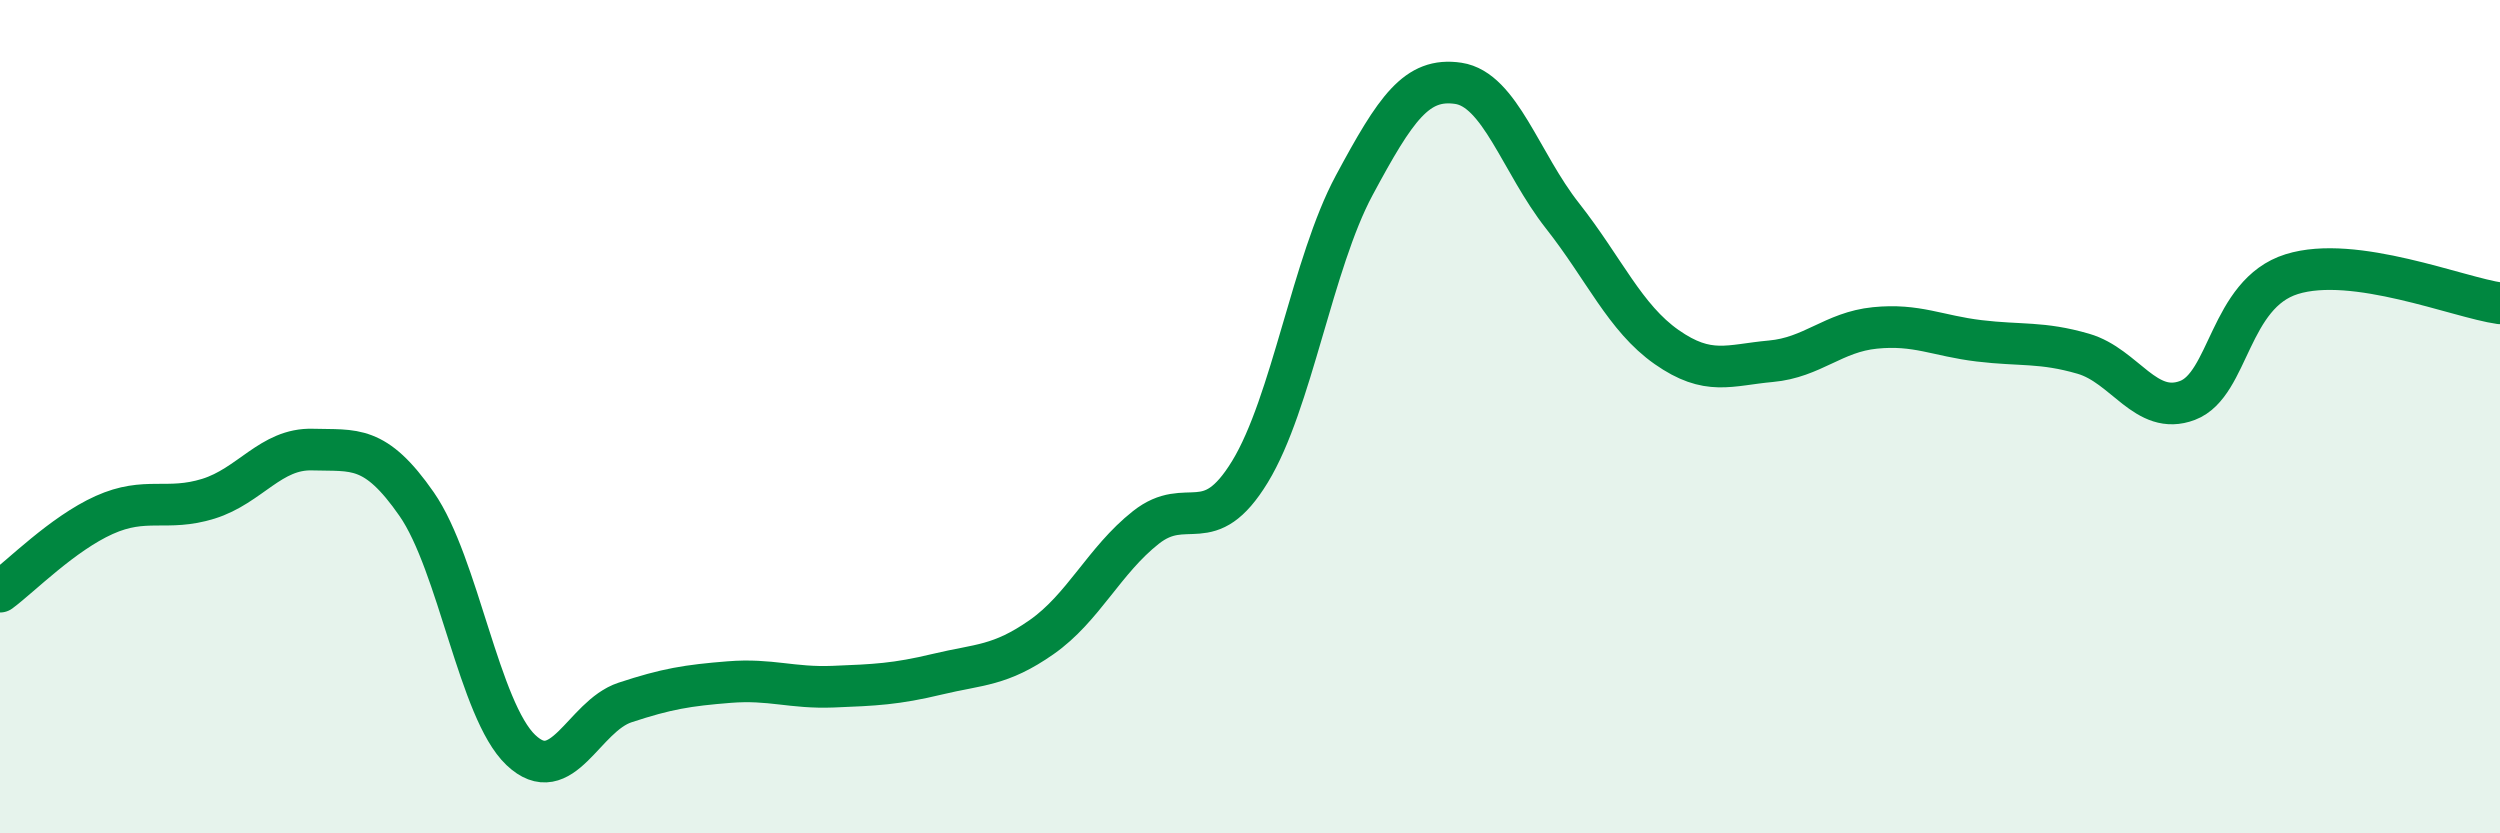
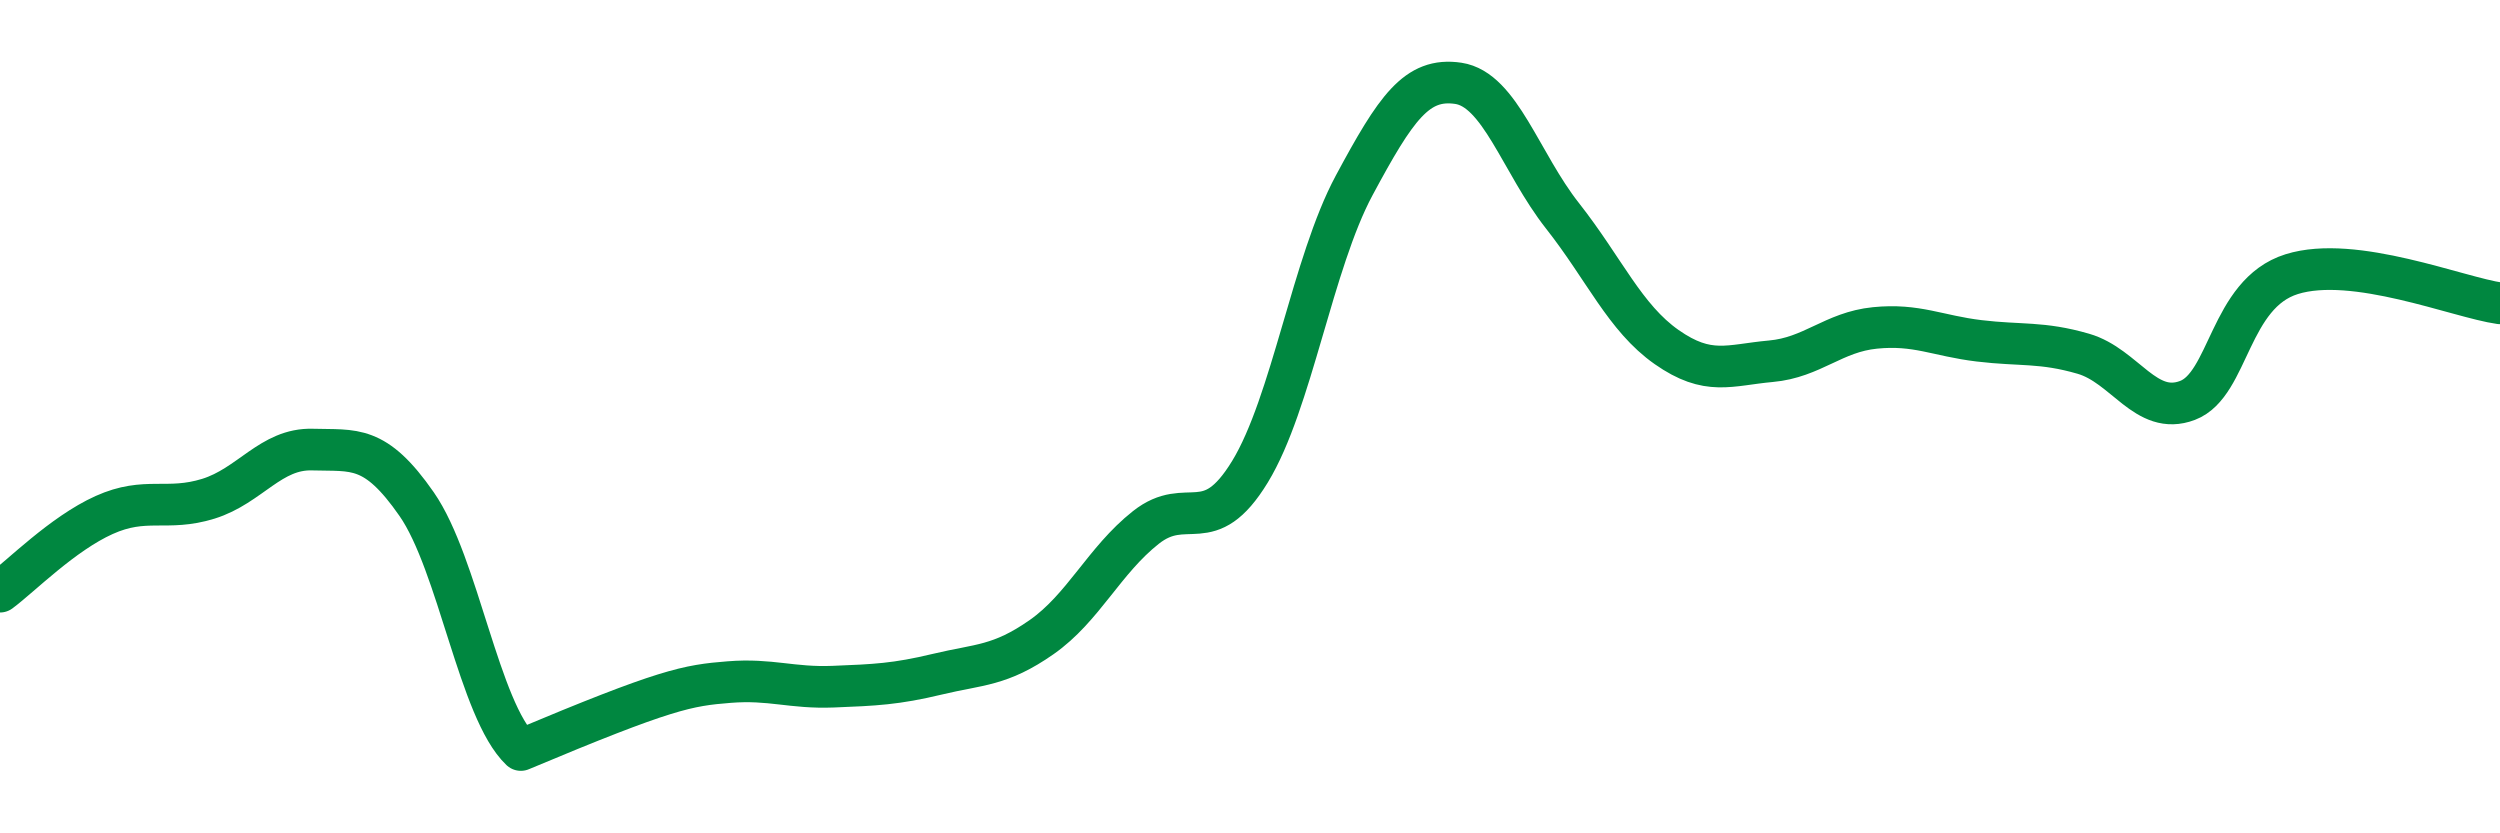
<svg xmlns="http://www.w3.org/2000/svg" width="60" height="20" viewBox="0 0 60 20">
-   <path d="M 0,14.2 C 0.5,13.83 1.5,12.81 2.5,12.36 C 3.5,11.91 4,12.28 5,11.97 C 6,11.66 6.5,10.76 7.5,10.79 C 8.5,10.82 9,10.66 10,12.1 C 11,13.54 11.5,17.05 12.5,18 C 13.5,18.95 14,17.19 15,16.86 C 16,16.53 16.5,16.45 17.5,16.37 C 18.5,16.29 19,16.52 20,16.48 C 21,16.44 21.5,16.42 22.5,16.18 C 23.5,15.94 24,15.99 25,15.29 C 26,14.59 26.5,13.45 27.5,12.66 C 28.5,11.87 29,12.96 30,11.32 C 31,9.68 31.5,6.31 32.5,4.45 C 33.5,2.59 34,1.85 35,2 C 36,2.15 36.5,3.91 37.5,5.18 C 38.5,6.45 39,7.63 40,8.33 C 41,9.03 41.5,8.76 42.5,8.67 C 43.5,8.58 44,7.97 45,7.87 C 46,7.77 46.5,8.06 47.5,8.18 C 48.5,8.3 49,8.2 50,8.49 C 51,8.78 51.5,9.99 52.5,9.61 C 53.5,9.23 53.5,7.05 55,6.58 C 56.5,6.11 59,7.14 60,7.28L60 20L0 20Z" fill="#008740" opacity="0.1" stroke-linecap="round" stroke-linejoin="round" />
-   <path d="M 0,14.2 C 0.5,13.83 1.5,12.81 2.5,12.36 C 3.5,11.91 4,12.28 5,11.97 C 6,11.66 6.5,10.76 7.5,10.79 C 8.5,10.82 9,10.66 10,12.1 C 11,13.54 11.5,17.05 12.5,18 C 13.5,18.95 14,17.19 15,16.86 C 16,16.53 16.5,16.45 17.5,16.37 C 18.5,16.29 19,16.52 20,16.48 C 21,16.44 21.5,16.42 22.5,16.18 C 23.5,15.94 24,15.99 25,15.29 C 26,14.59 26.5,13.45 27.5,12.66 C 28.5,11.87 29,12.96 30,11.32 C 31,9.68 31.5,6.31 32.5,4.45 C 33.5,2.59 34,1.85 35,2 C 36,2.15 36.5,3.91 37.5,5.18 C 38.5,6.45 39,7.63 40,8.33 C 41,9.03 41.5,8.76 42.5,8.67 C 43.5,8.58 44,7.97 45,7.87 C 46,7.77 46.5,8.06 47.5,8.18 C 48.5,8.3 49,8.2 50,8.49 C 51,8.78 51.5,9.99 52.5,9.61 C 53.5,9.23 53.5,7.05 55,6.58 C 56.5,6.11 59,7.14 60,7.28" stroke="#008740" stroke-width="1" fill="none" stroke-linecap="round" stroke-linejoin="round" />
+   <path d="M 0,14.2 C 0.5,13.83 1.5,12.81 2.5,12.36 C 3.5,11.91 4,12.28 5,11.97 C 6,11.66 6.5,10.76 7.5,10.79 C 8.5,10.82 9,10.66 10,12.1 C 11,13.54 11.5,17.05 12.5,18 C 16,16.53 16.5,16.45 17.5,16.37 C 18.5,16.29 19,16.52 20,16.48 C 21,16.44 21.5,16.42 22.5,16.18 C 23.5,15.94 24,15.99 25,15.29 C 26,14.59 26.5,13.45 27.5,12.66 C 28.5,11.87 29,12.96 30,11.32 C 31,9.68 31.5,6.31 32.5,4.45 C 33.5,2.59 34,1.85 35,2 C 36,2.15 36.5,3.91 37.5,5.18 C 38.5,6.45 39,7.63 40,8.33 C 41,9.03 41.5,8.76 42.5,8.67 C 43.5,8.58 44,7.97 45,7.87 C 46,7.77 46.5,8.06 47.5,8.18 C 48.5,8.3 49,8.2 50,8.49 C 51,8.78 51.5,9.99 52.5,9.61 C 53.5,9.23 53.5,7.05 55,6.58 C 56.5,6.11 59,7.14 60,7.28" stroke="#008740" stroke-width="1" fill="none" stroke-linecap="round" stroke-linejoin="round" />
</svg>